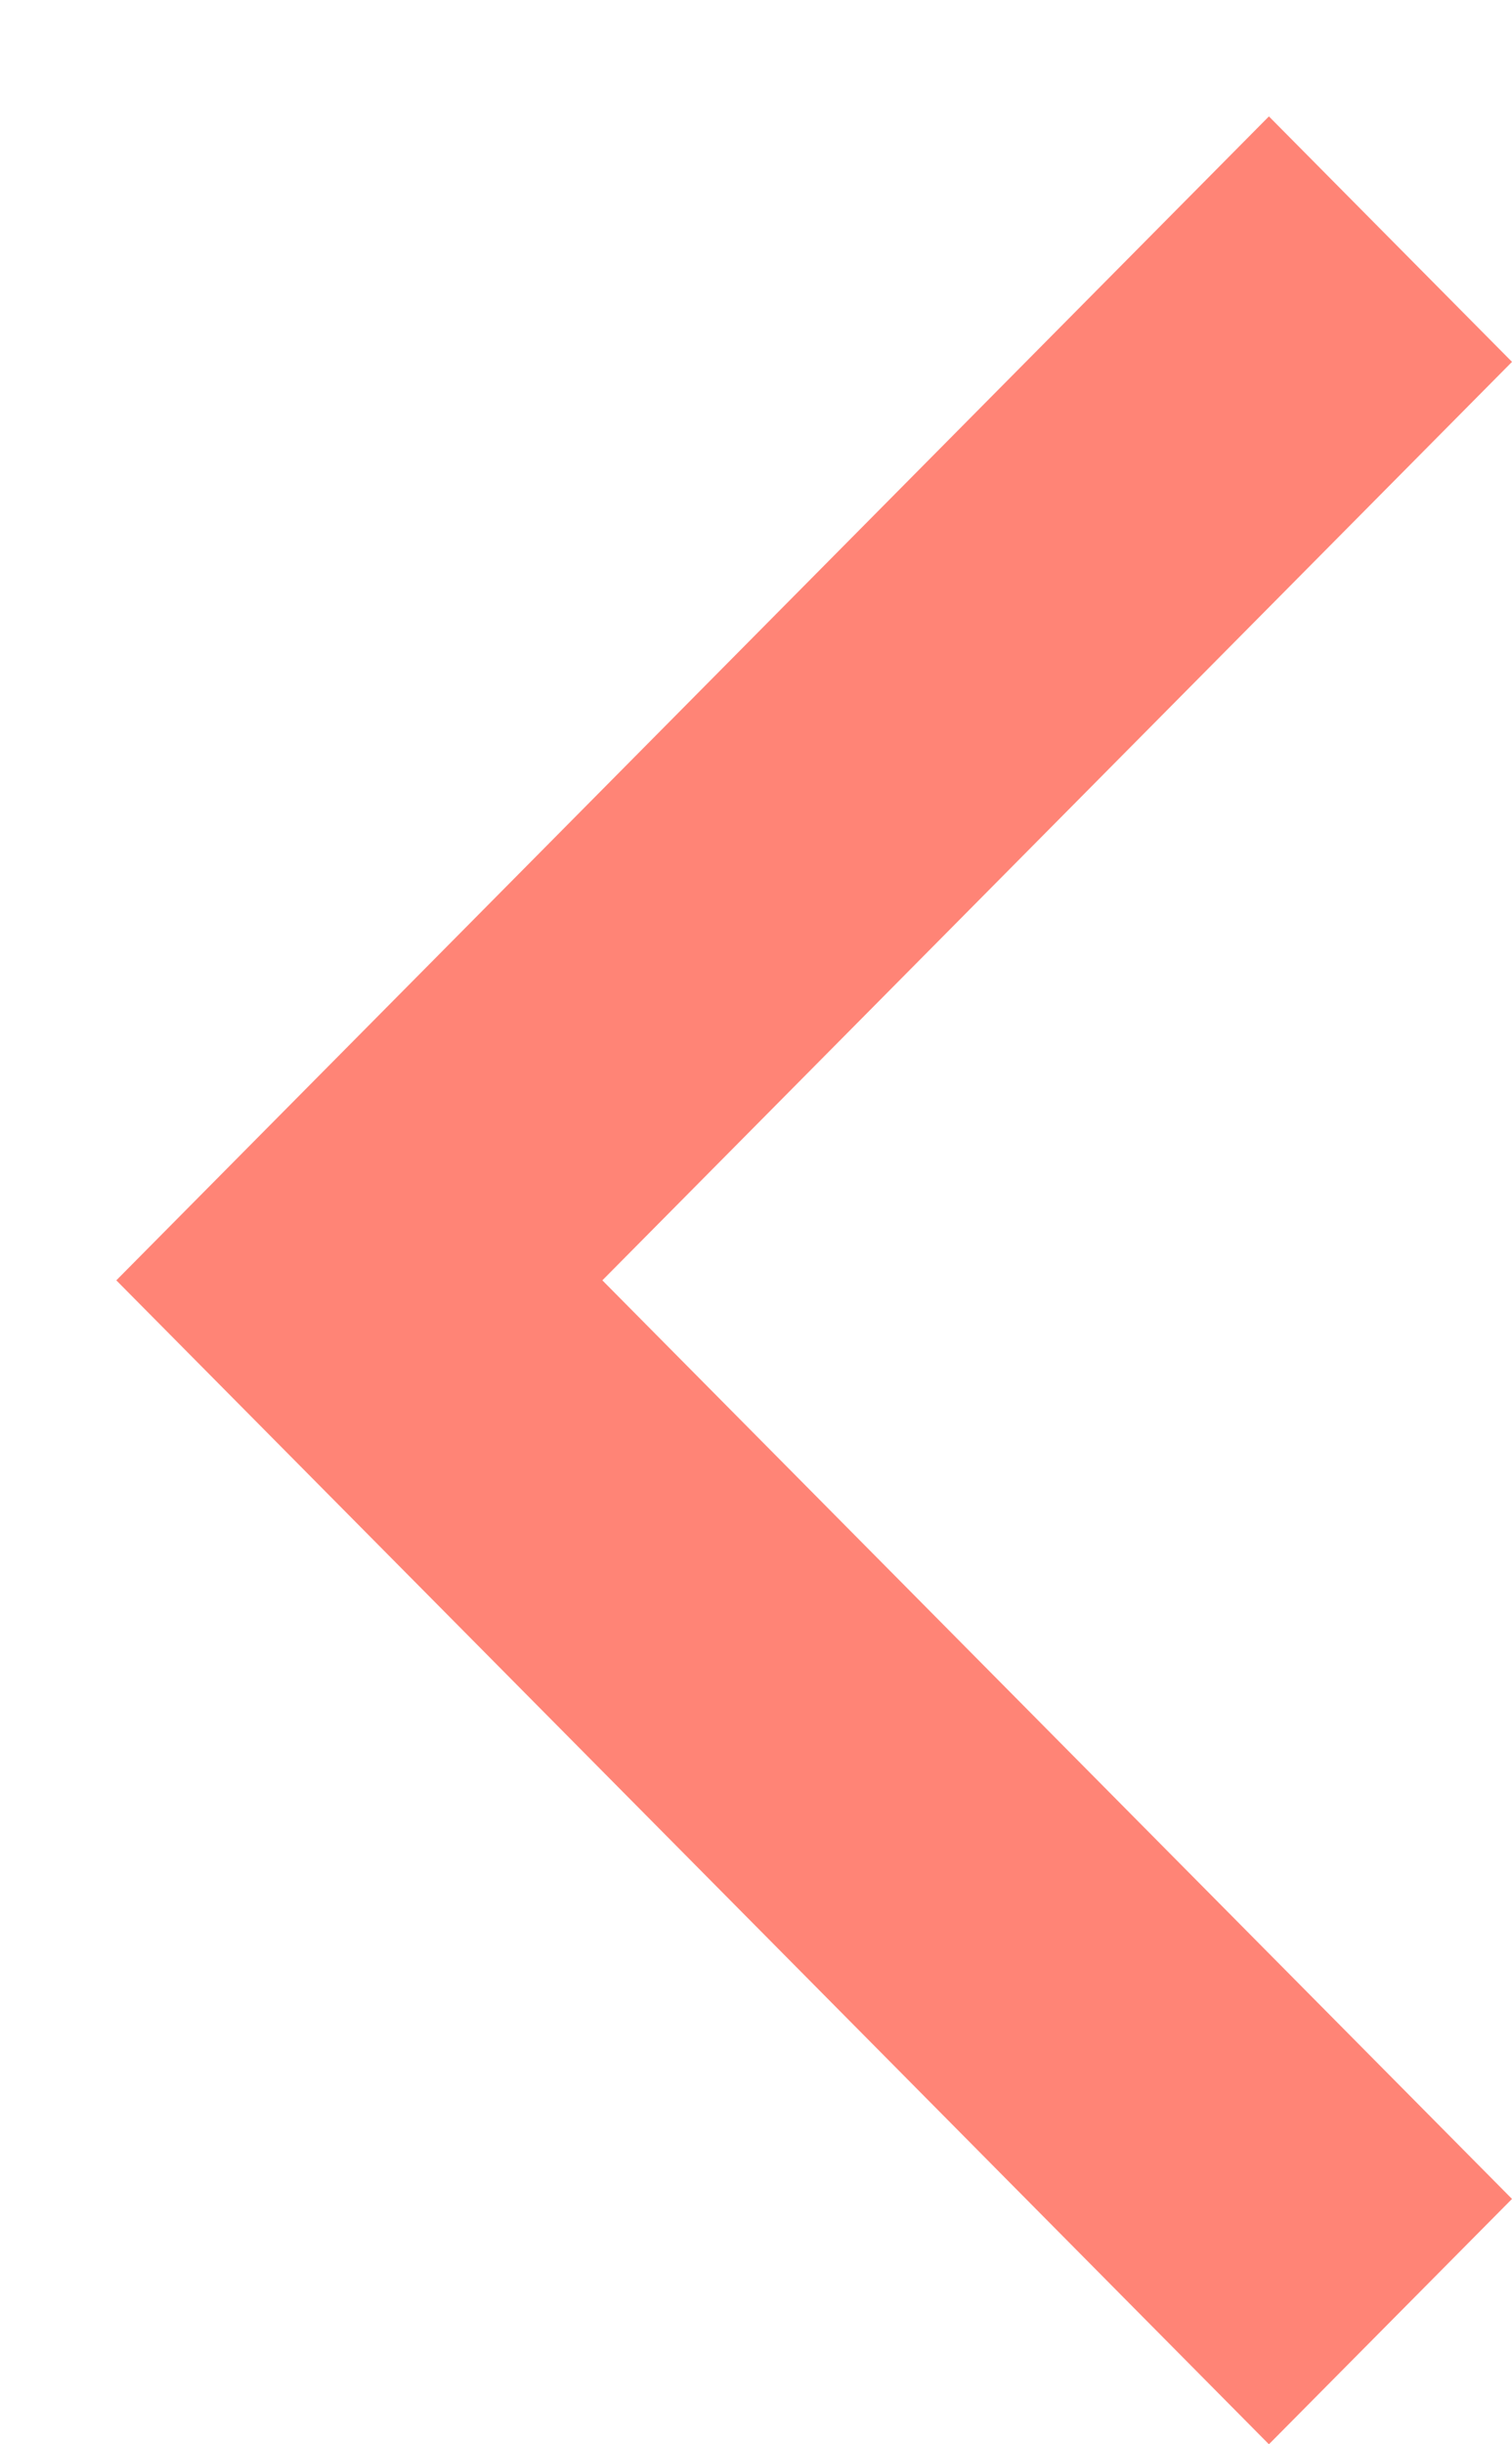
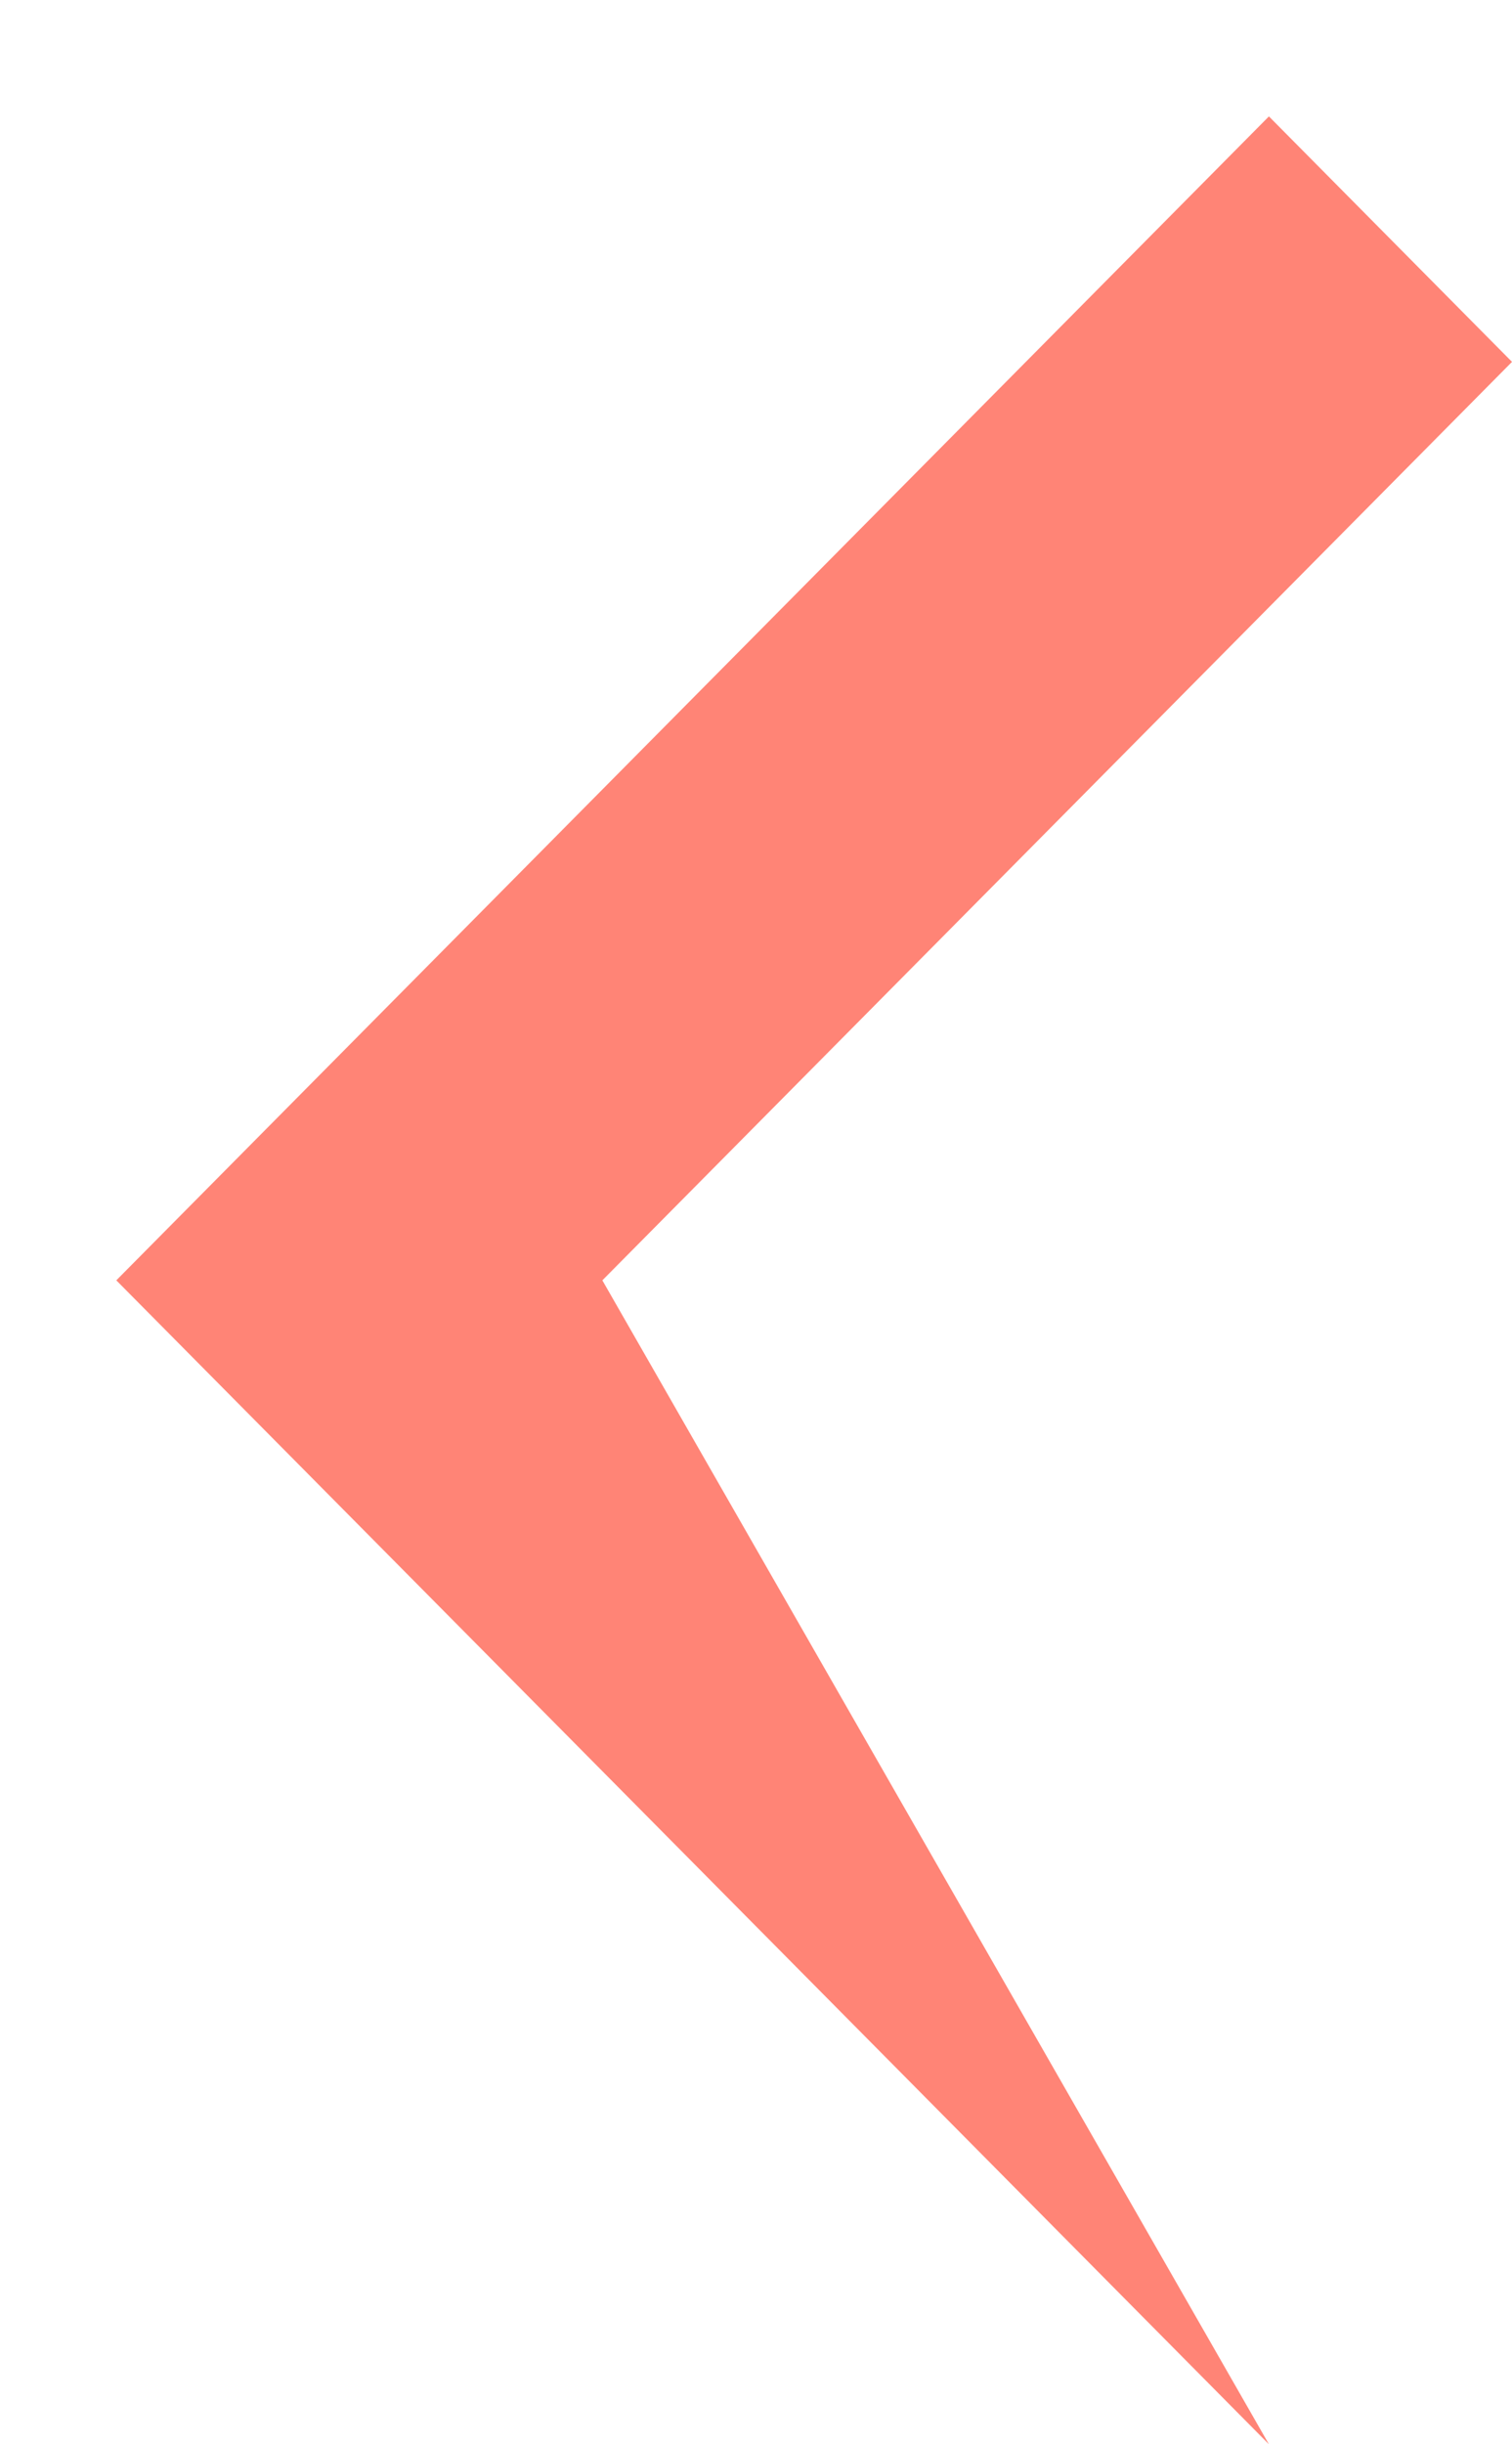
<svg xmlns="http://www.w3.org/2000/svg" width="13" height="21" viewBox="0 0 13 21" fill="none">
  <g filter="url(#filter0_d_7081_2374)">
-     <path fill-rule="evenodd" clip-rule="evenodd" d="M4.179 10L12 2.109L9.91 -9.13407e-08L-8.3568e-07 10L9.91 20L12 17.892L4.179 10Z" fill="#FF8476" />
+     <path fill-rule="evenodd" clip-rule="evenodd" d="M4.179 10L12 2.109L9.91 -9.13407e-08L-8.3568e-07 10L9.91 20L4.179 10Z" fill="#FF8476" />
  </g>
  <defs>
    <filter id="filter0_d_7081_2374" x="0" y="0" width="13" height="21" filterUnits="userSpaceOnUse" color-interpolation-filters="sRGB">
      <feFlood flood-opacity="0" result="BackgroundImageFix" />
      <feColorMatrix in="SourceAlpha" type="matrix" values="0 0 0 0 0 0 0 0 0 0 0 0 0 0 0 0 0 0 127 0" result="hardAlpha" />
      <feOffset dx="1" dy="1" />
      <feComposite in2="hardAlpha" operator="out" />
      <feColorMatrix type="matrix" values="0 0 0 0 1 0 0 0 0 1 0 0 0 0 1 0 0 0 0.5 0" />
      <feBlend mode="normal" in2="BackgroundImageFix" result="effect1_dropShadow_7081_2374" />
      <feBlend mode="normal" in="SourceGraphic" in2="effect1_dropShadow_7081_2374" result="shape" />
    </filter>
  </defs>
</svg>